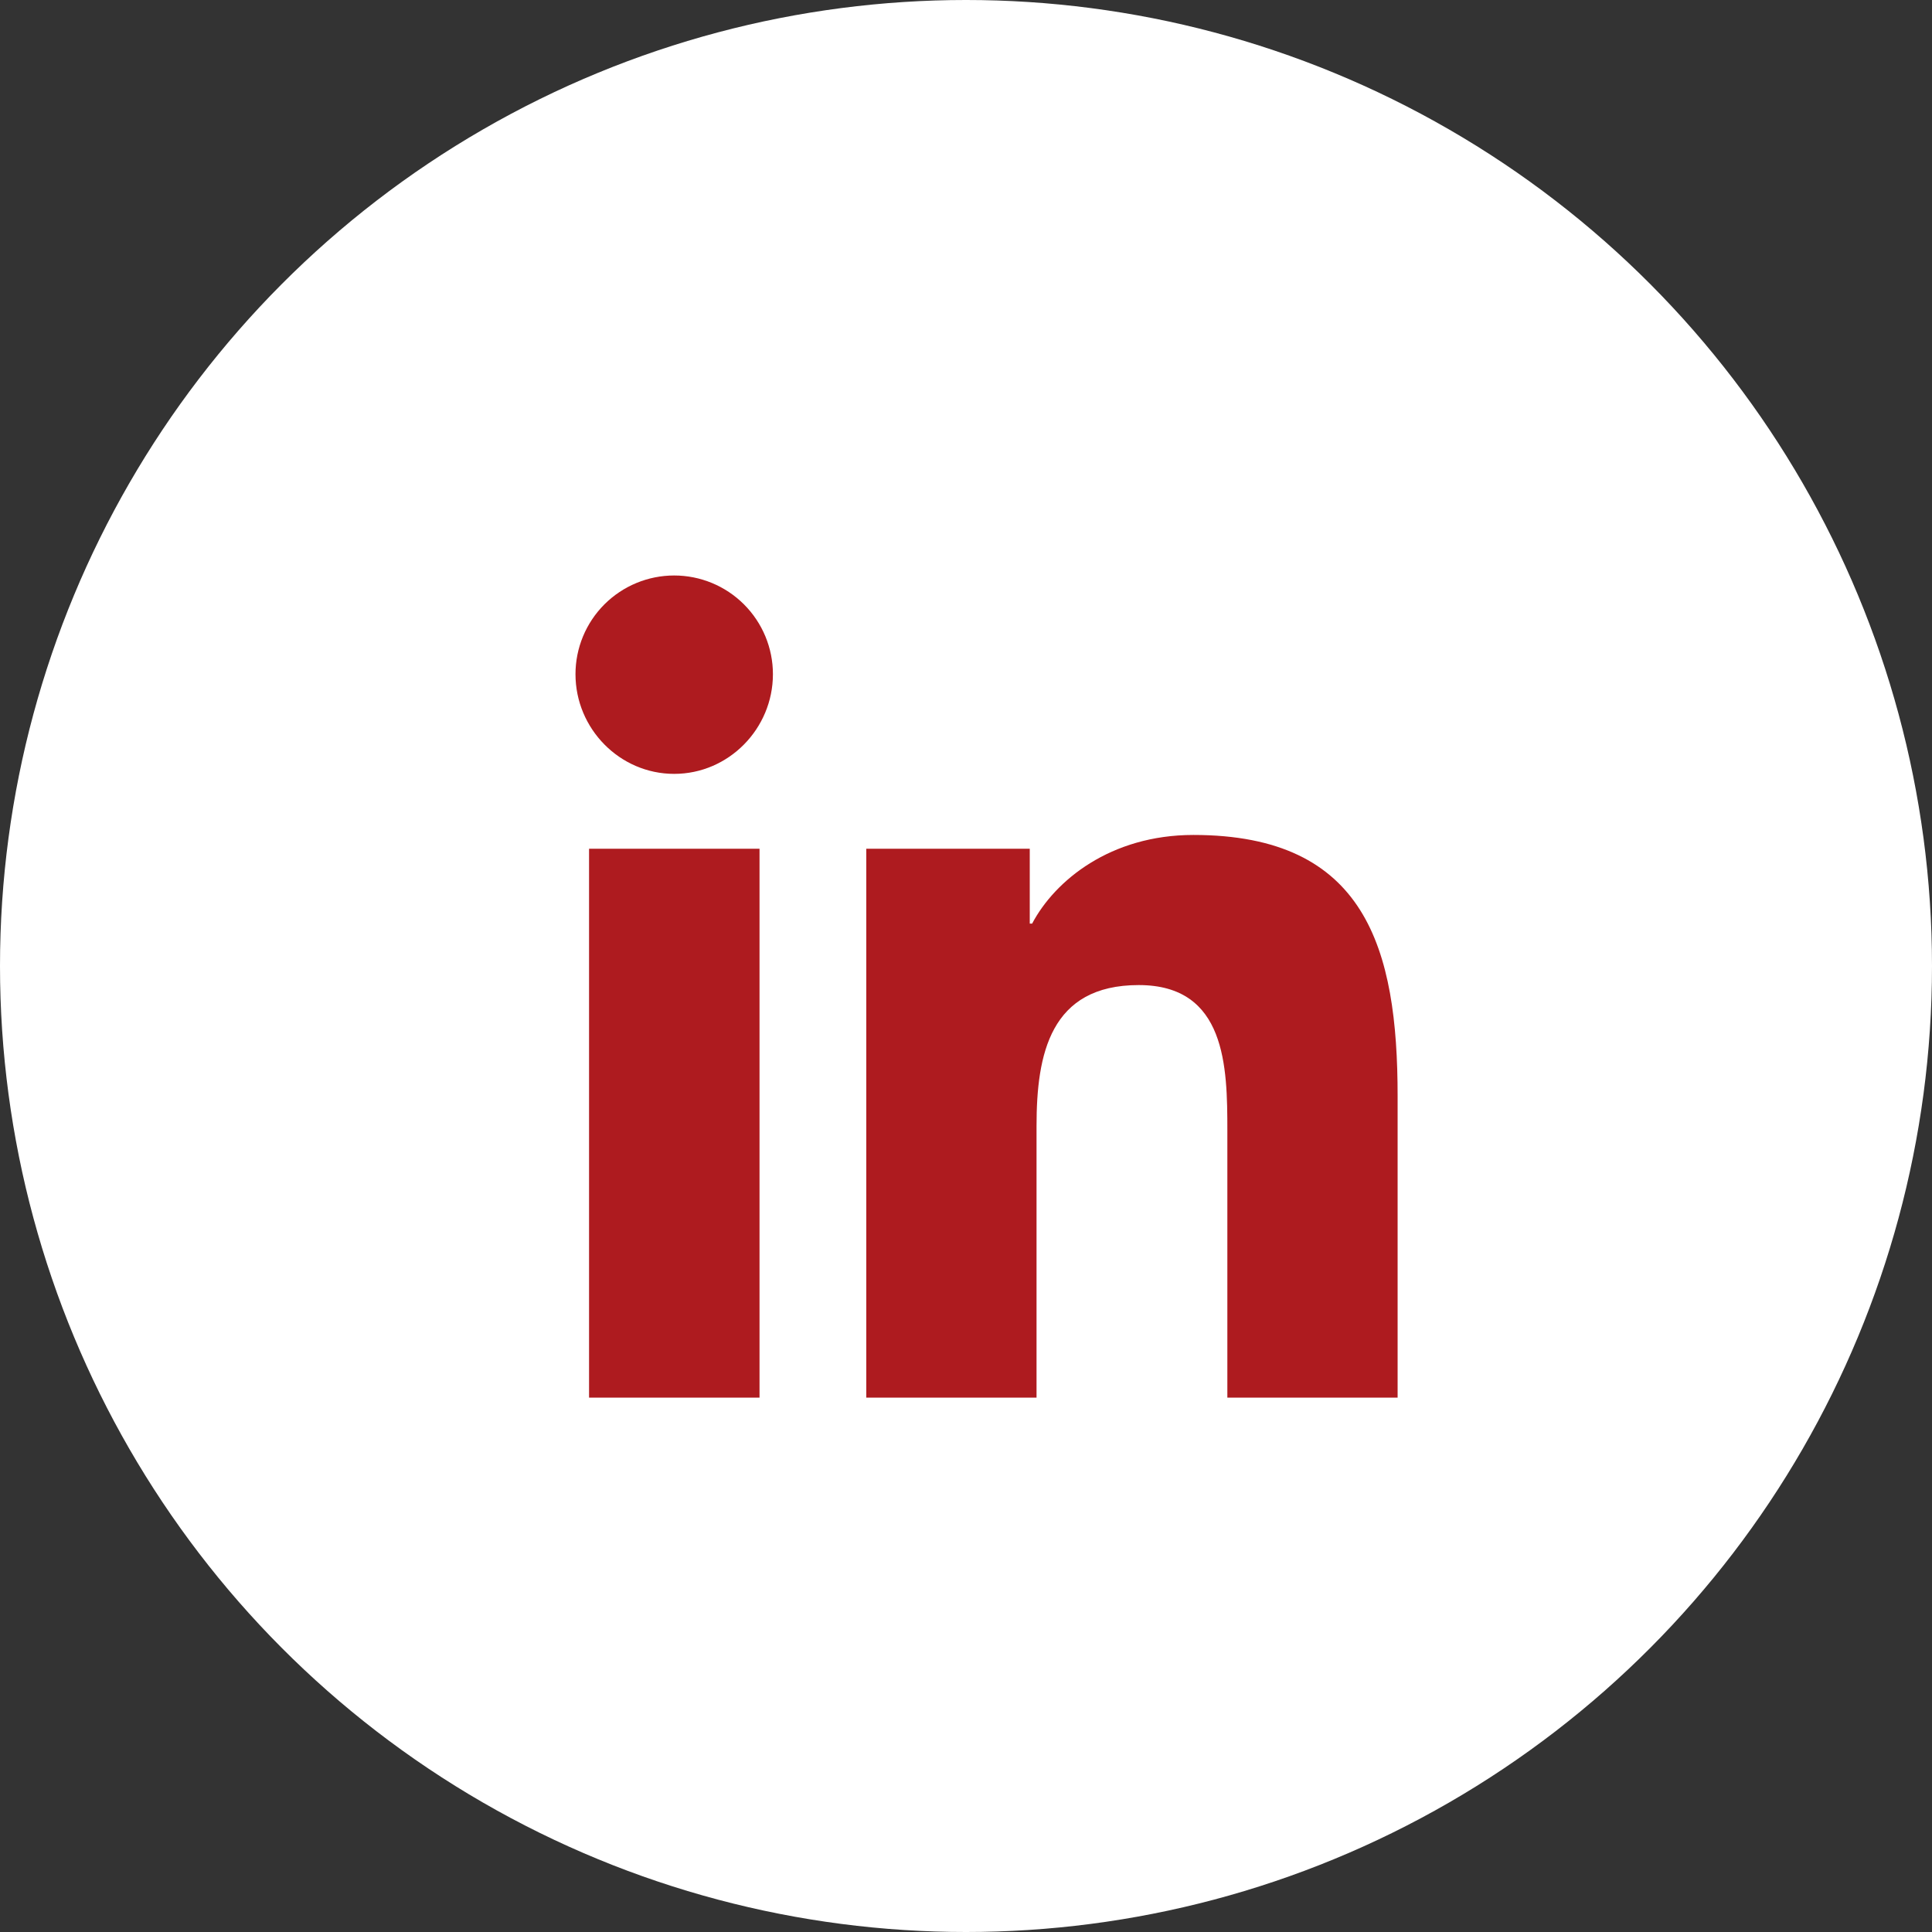
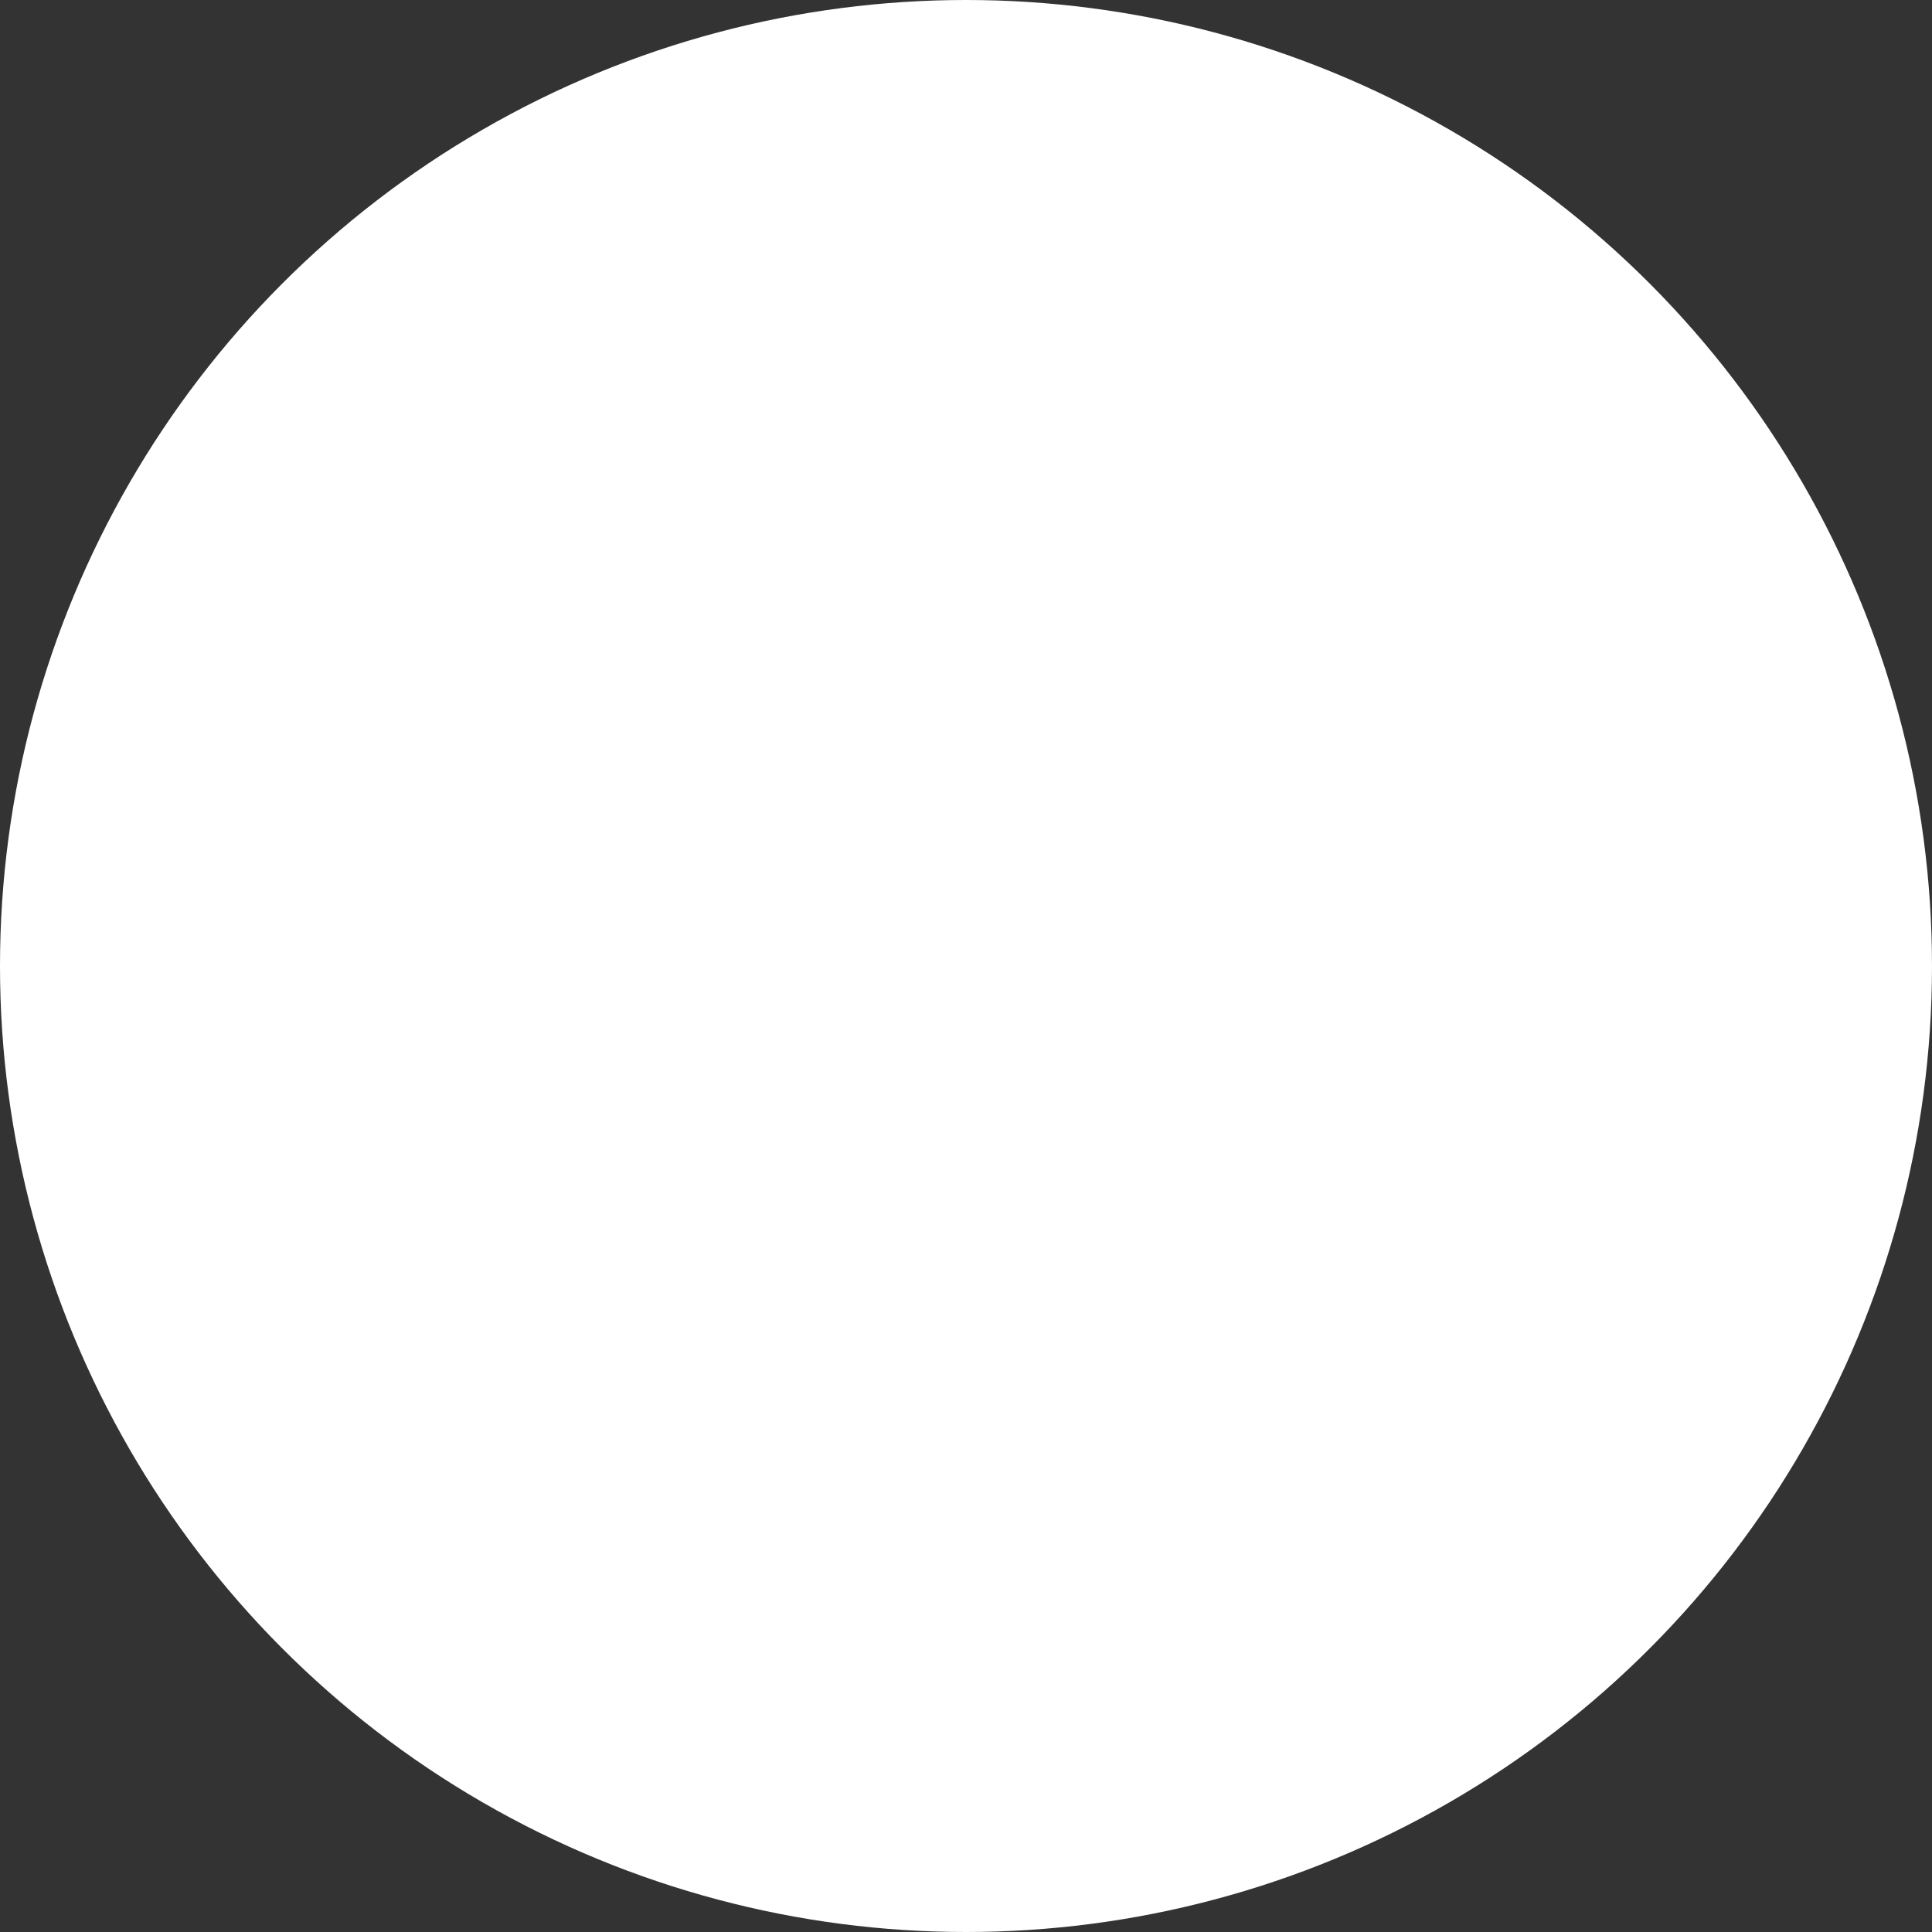
<svg xmlns="http://www.w3.org/2000/svg" width="47" height="47" viewBox="0 0 47 47" fill="none">
  <rect x="0" y="0" width="47" height="47" fill="#333333" stroke="none" />
  <circle cx="23.5" cy="23.5" r="23.5" fill="white" />
-   <path d="M18.477 34H14.33V20.647H18.477V34ZM16.401 18.826C15.075 18.826 14 17.727 14 16.401C14 15.764 14.253 15.154 14.703 14.703C15.154 14.253 15.764 14 16.401 14C17.038 14 17.649 14.253 18.099 14.703C18.55 15.154 18.803 15.764 18.803 16.401C18.803 17.727 17.727 18.826 16.401 18.826ZM33.995 34H29.858V27.5C29.858 25.951 29.827 23.964 27.702 23.964C25.546 23.964 25.216 25.647 25.216 27.388V34H21.074V20.647H25.051V22.468H25.109C25.663 21.419 27.015 20.312 29.032 20.312C33.229 20.312 34 23.076 34 26.665V34H33.995Z" fill="#AE1B1F" />
</svg>